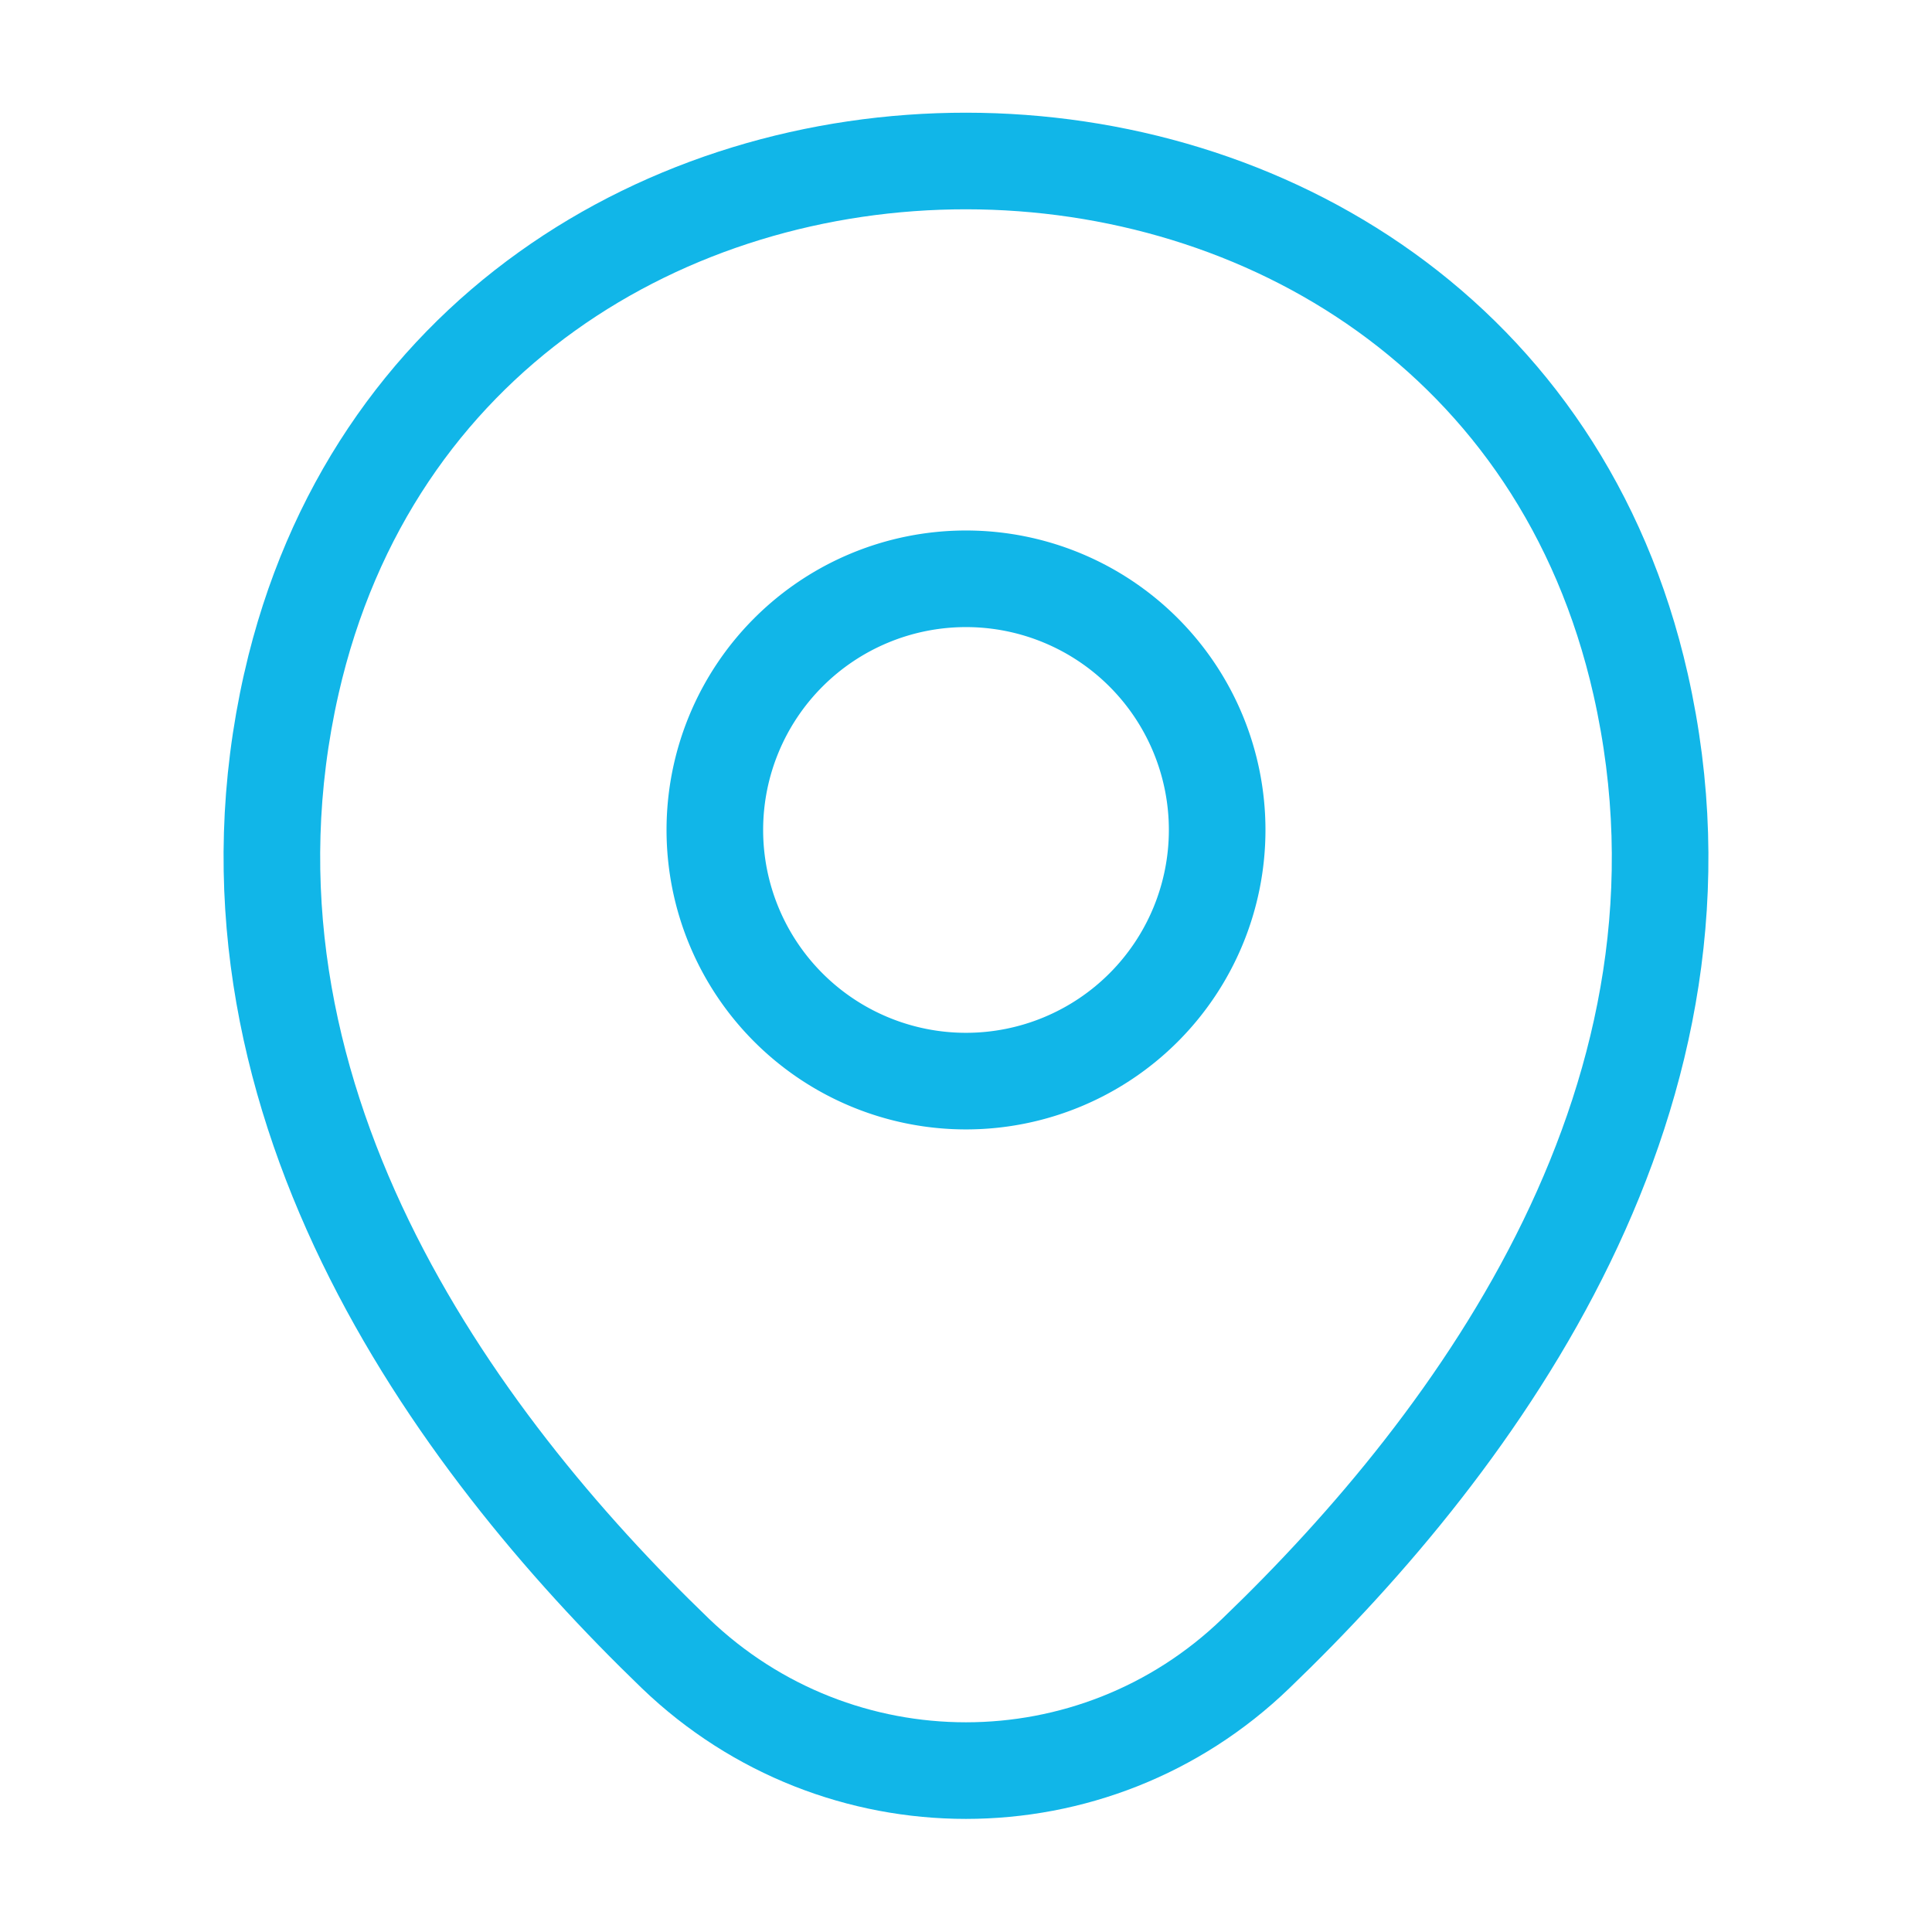
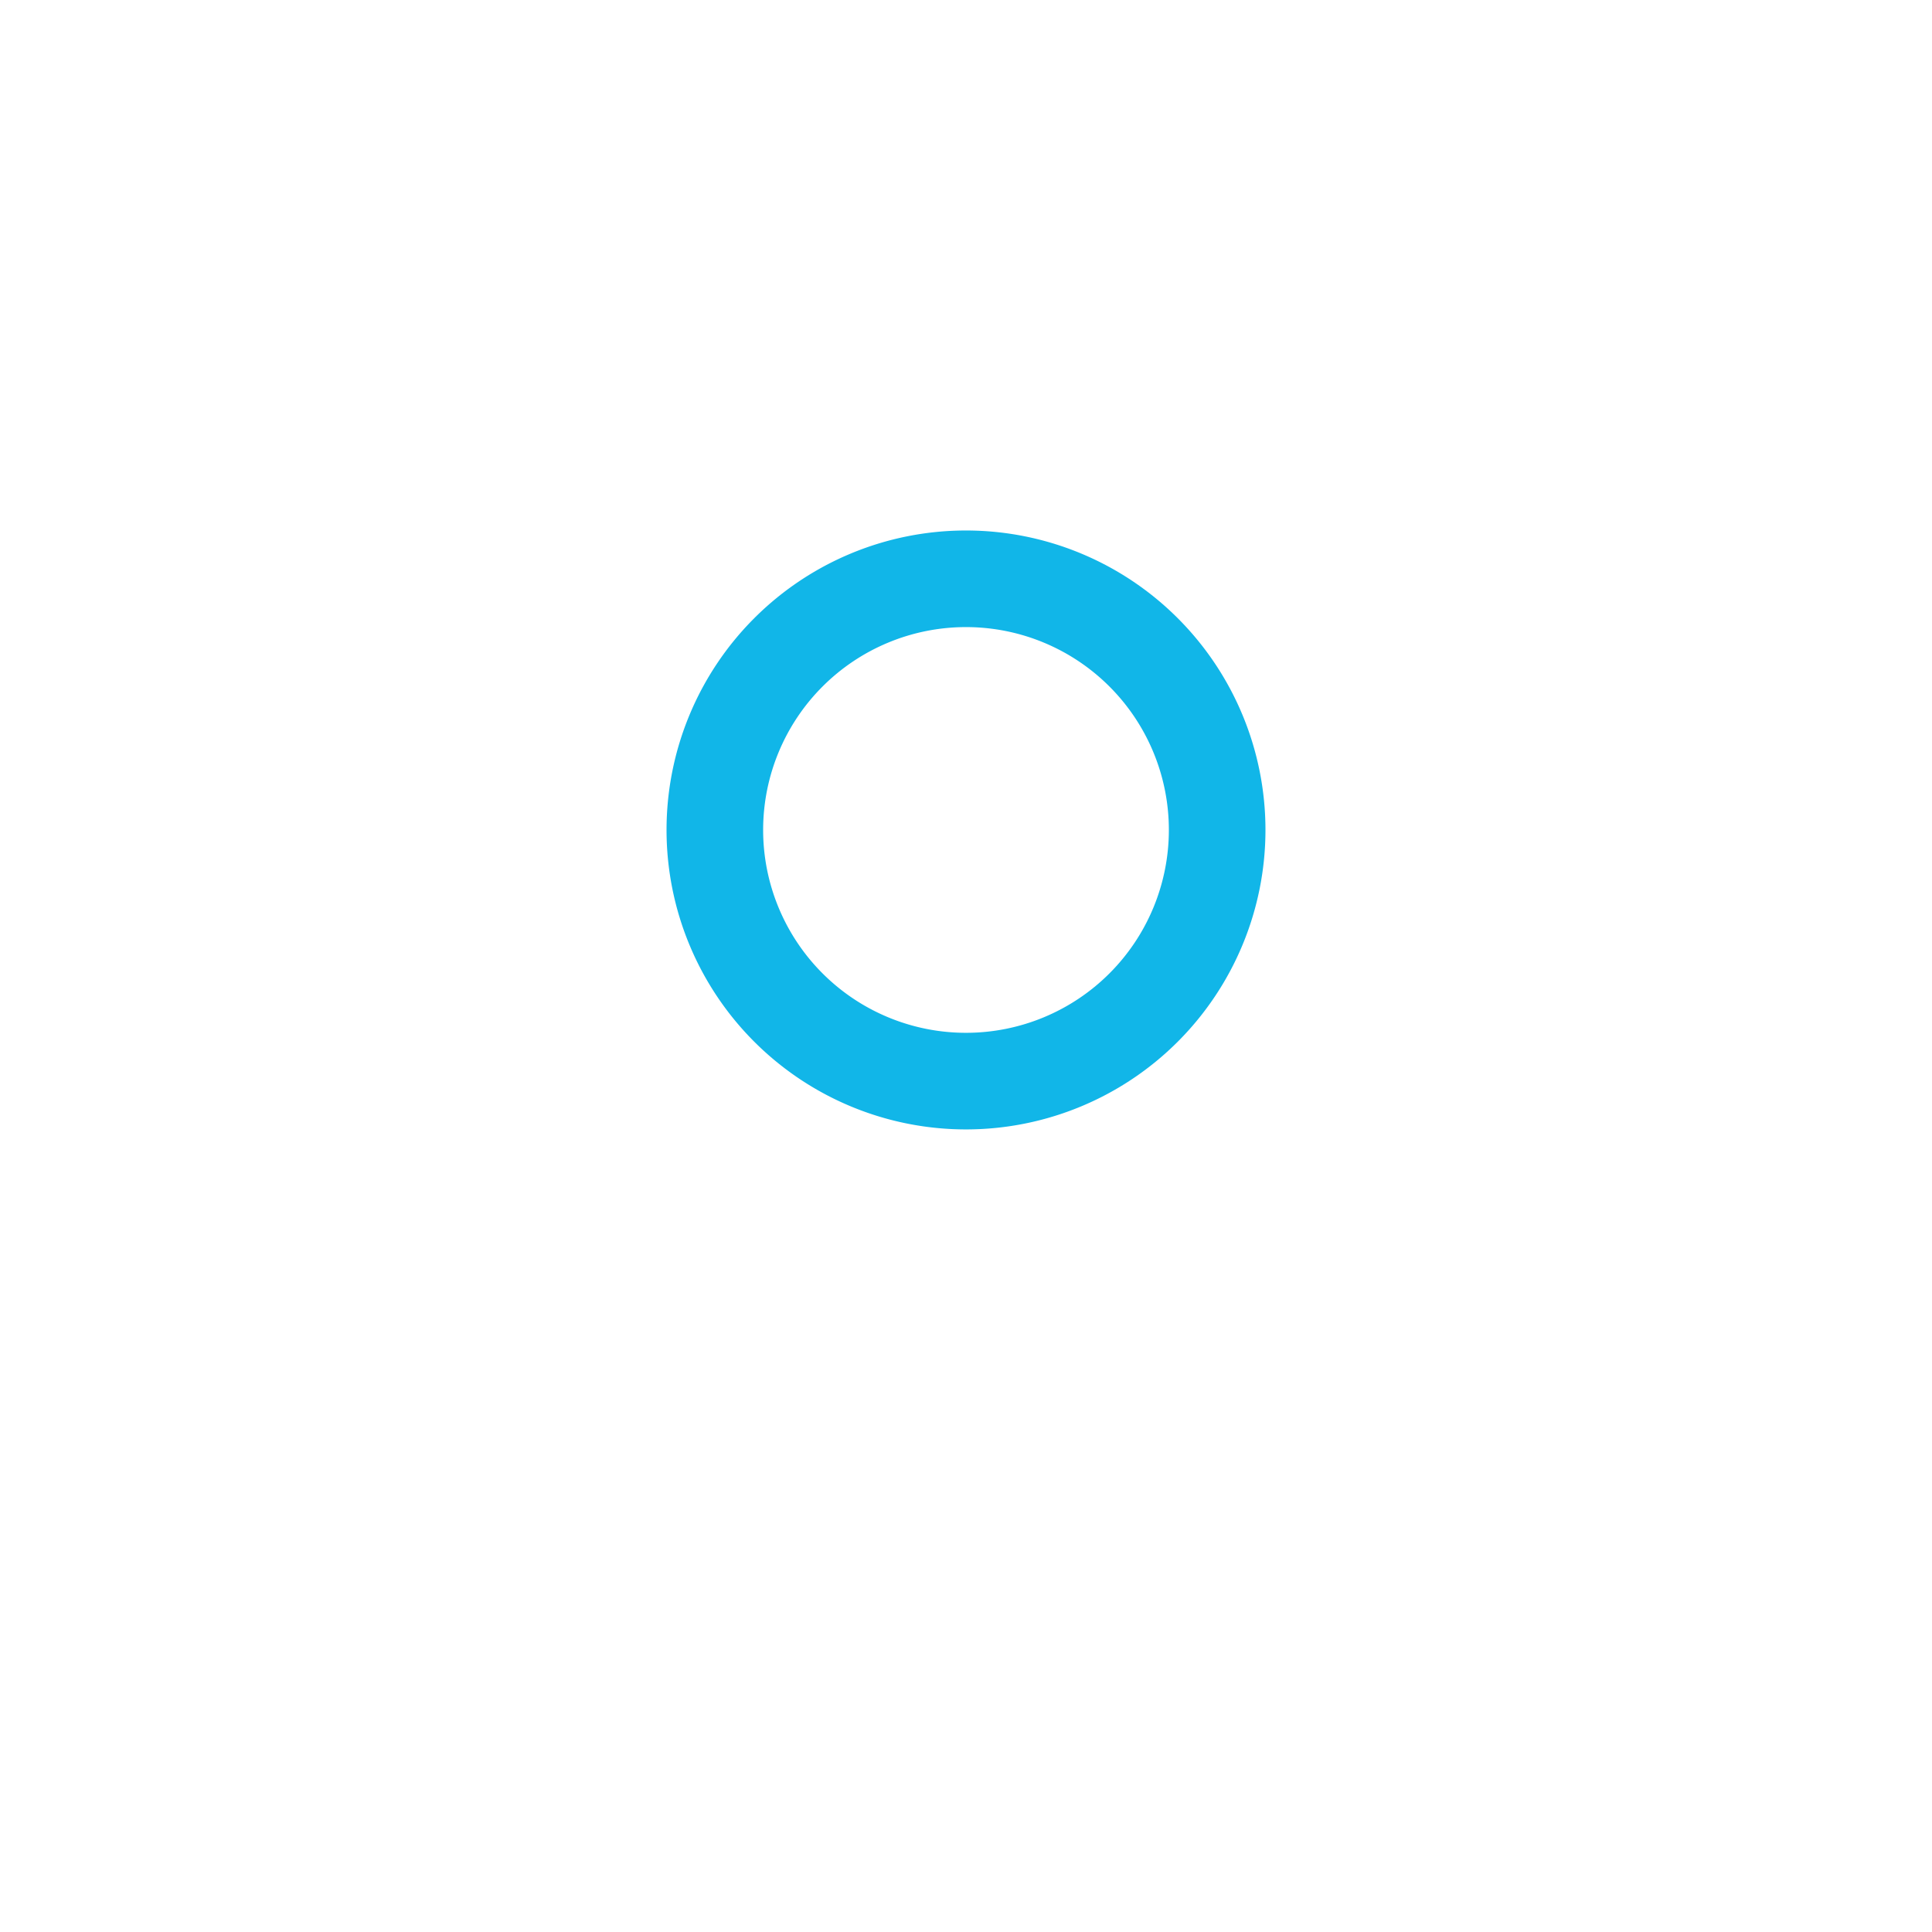
<svg xmlns="http://www.w3.org/2000/svg" width="36" height="36" fill="none" stroke="#11b6e8" stroke-width="1.8">
  <path d="M18 20.145a4.68 4.68 0 1 0 0-9.36 4.68 4.68 0 1 0 0 9.36z" />
-   <path d="M5.43 12.735C8.385-.255 27.63-.24 30.57 12.75c1.725 7.62-3.015 14.07-7.17 18.06-3.015 2.91-7.785 2.91-10.815 0-4.14-3.99-8.88-10.455-7.155-18.075z" />
</svg>